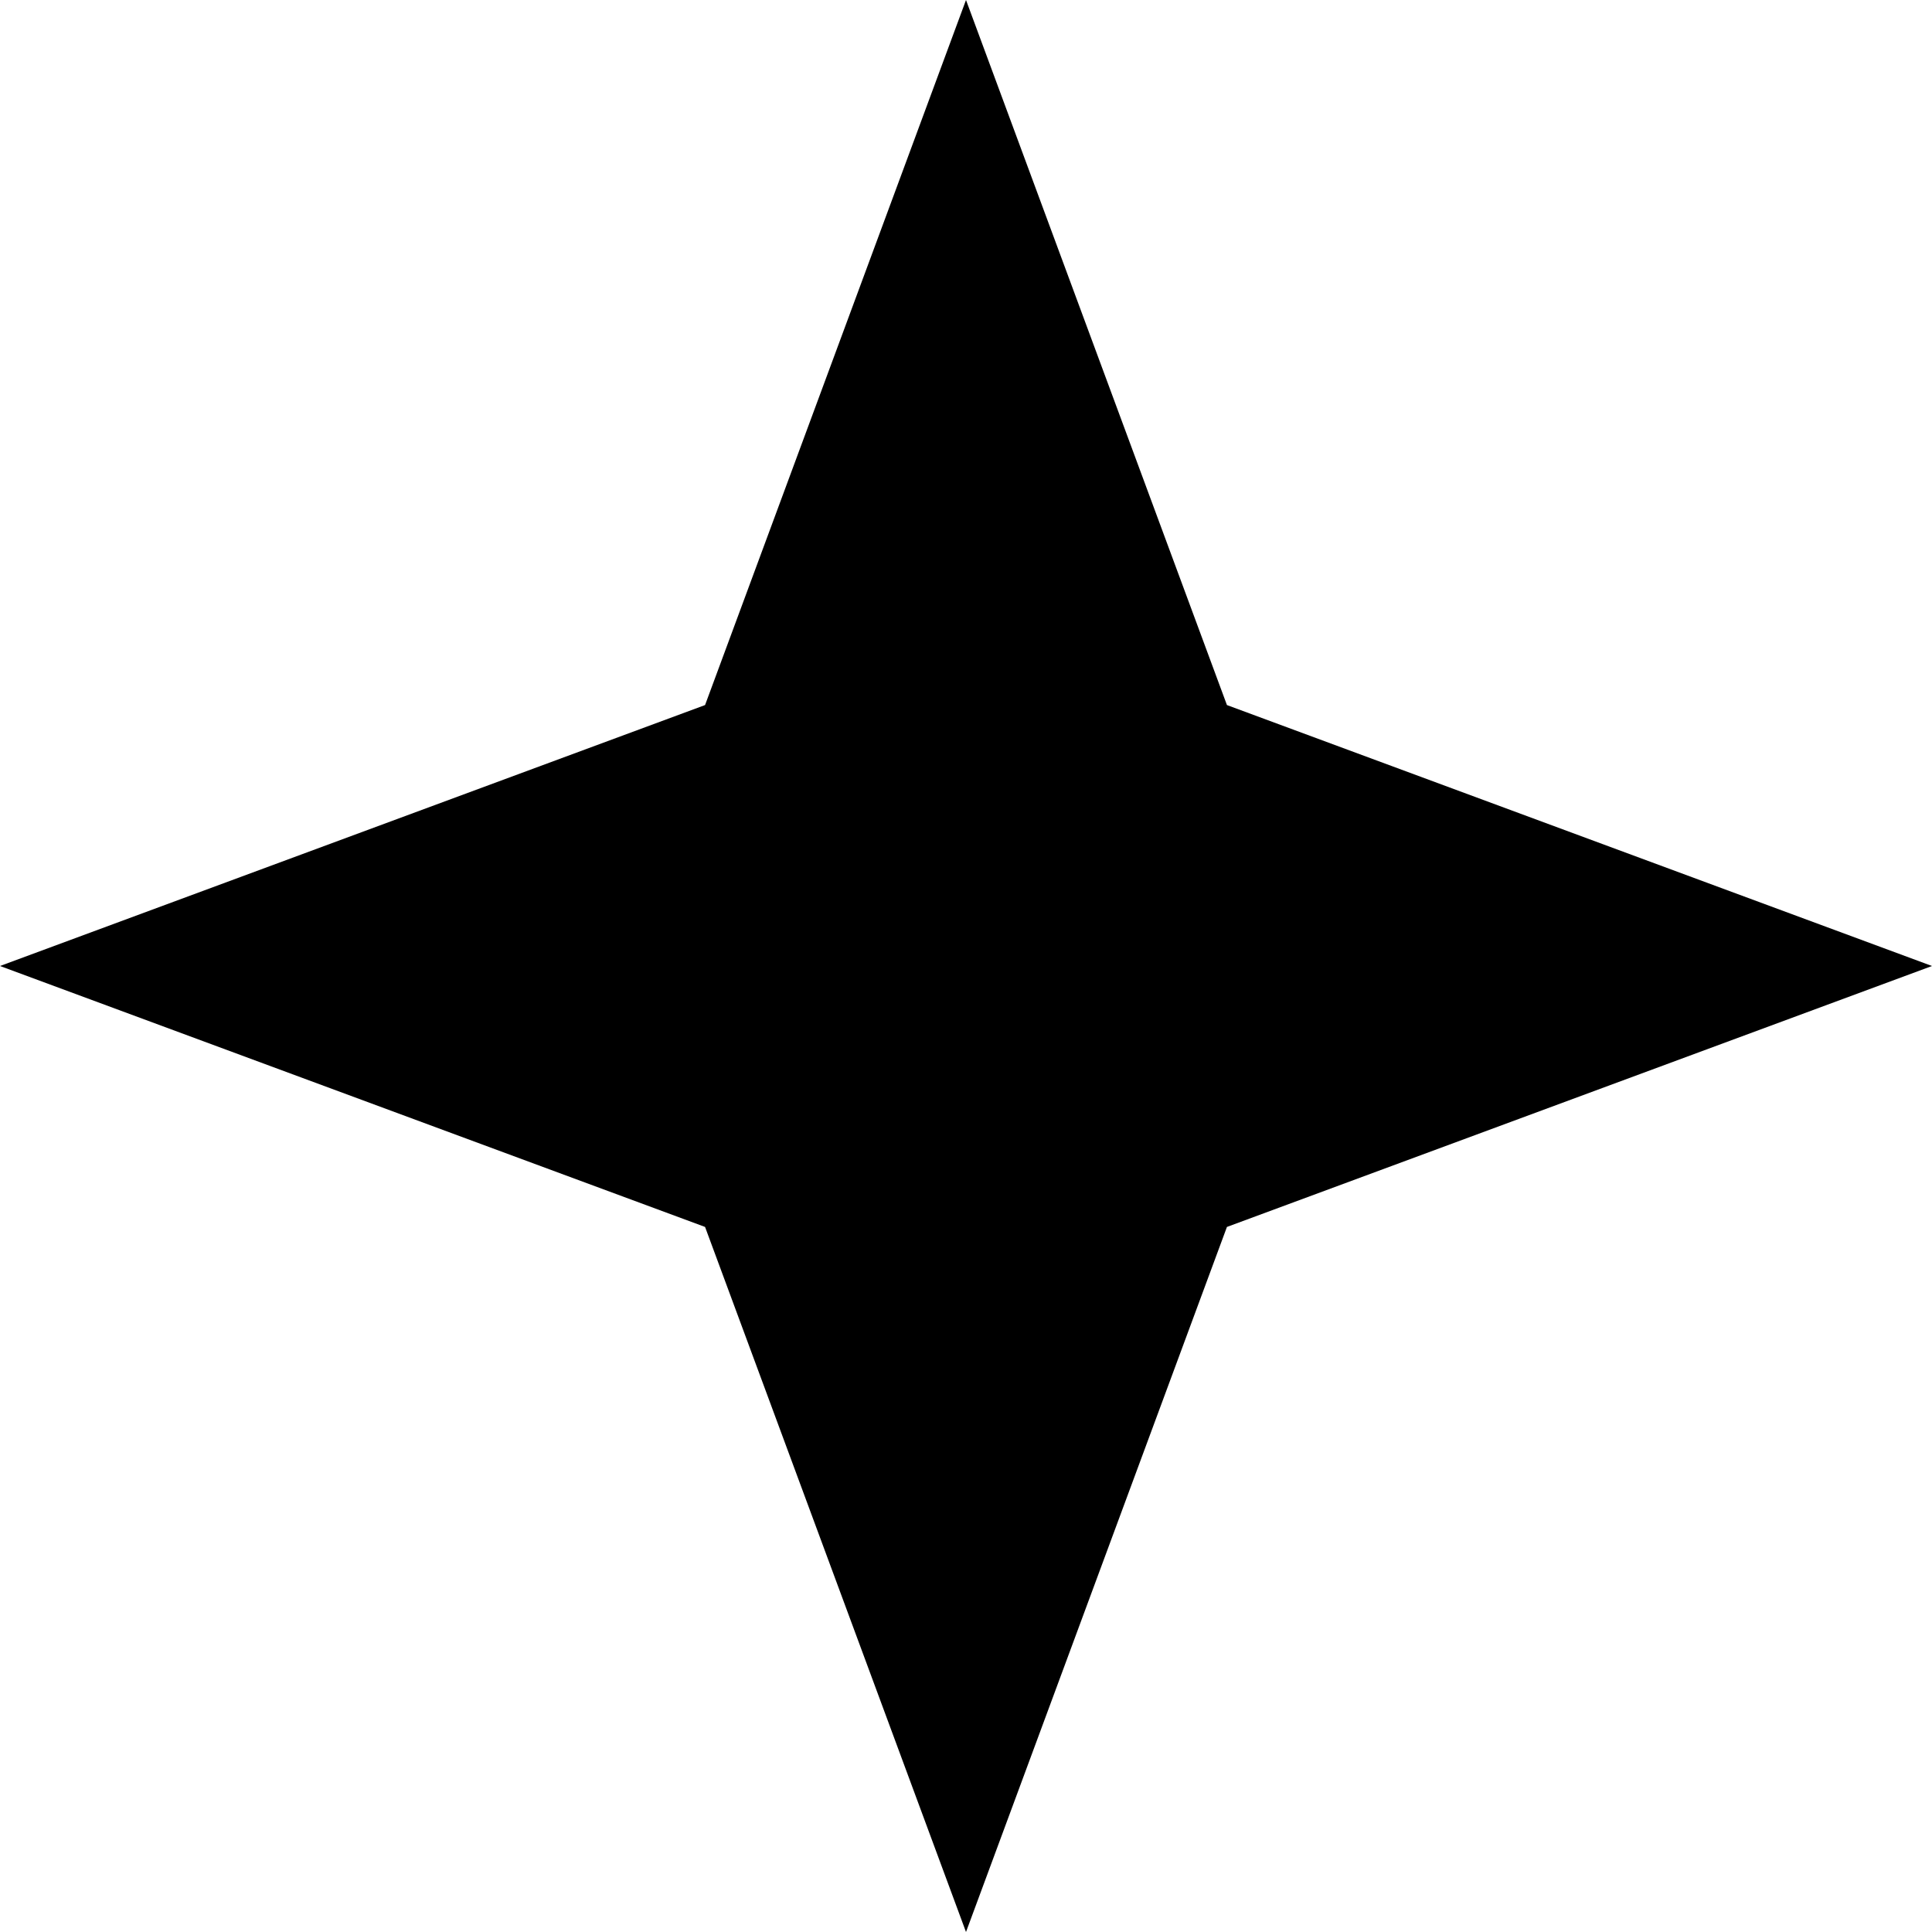
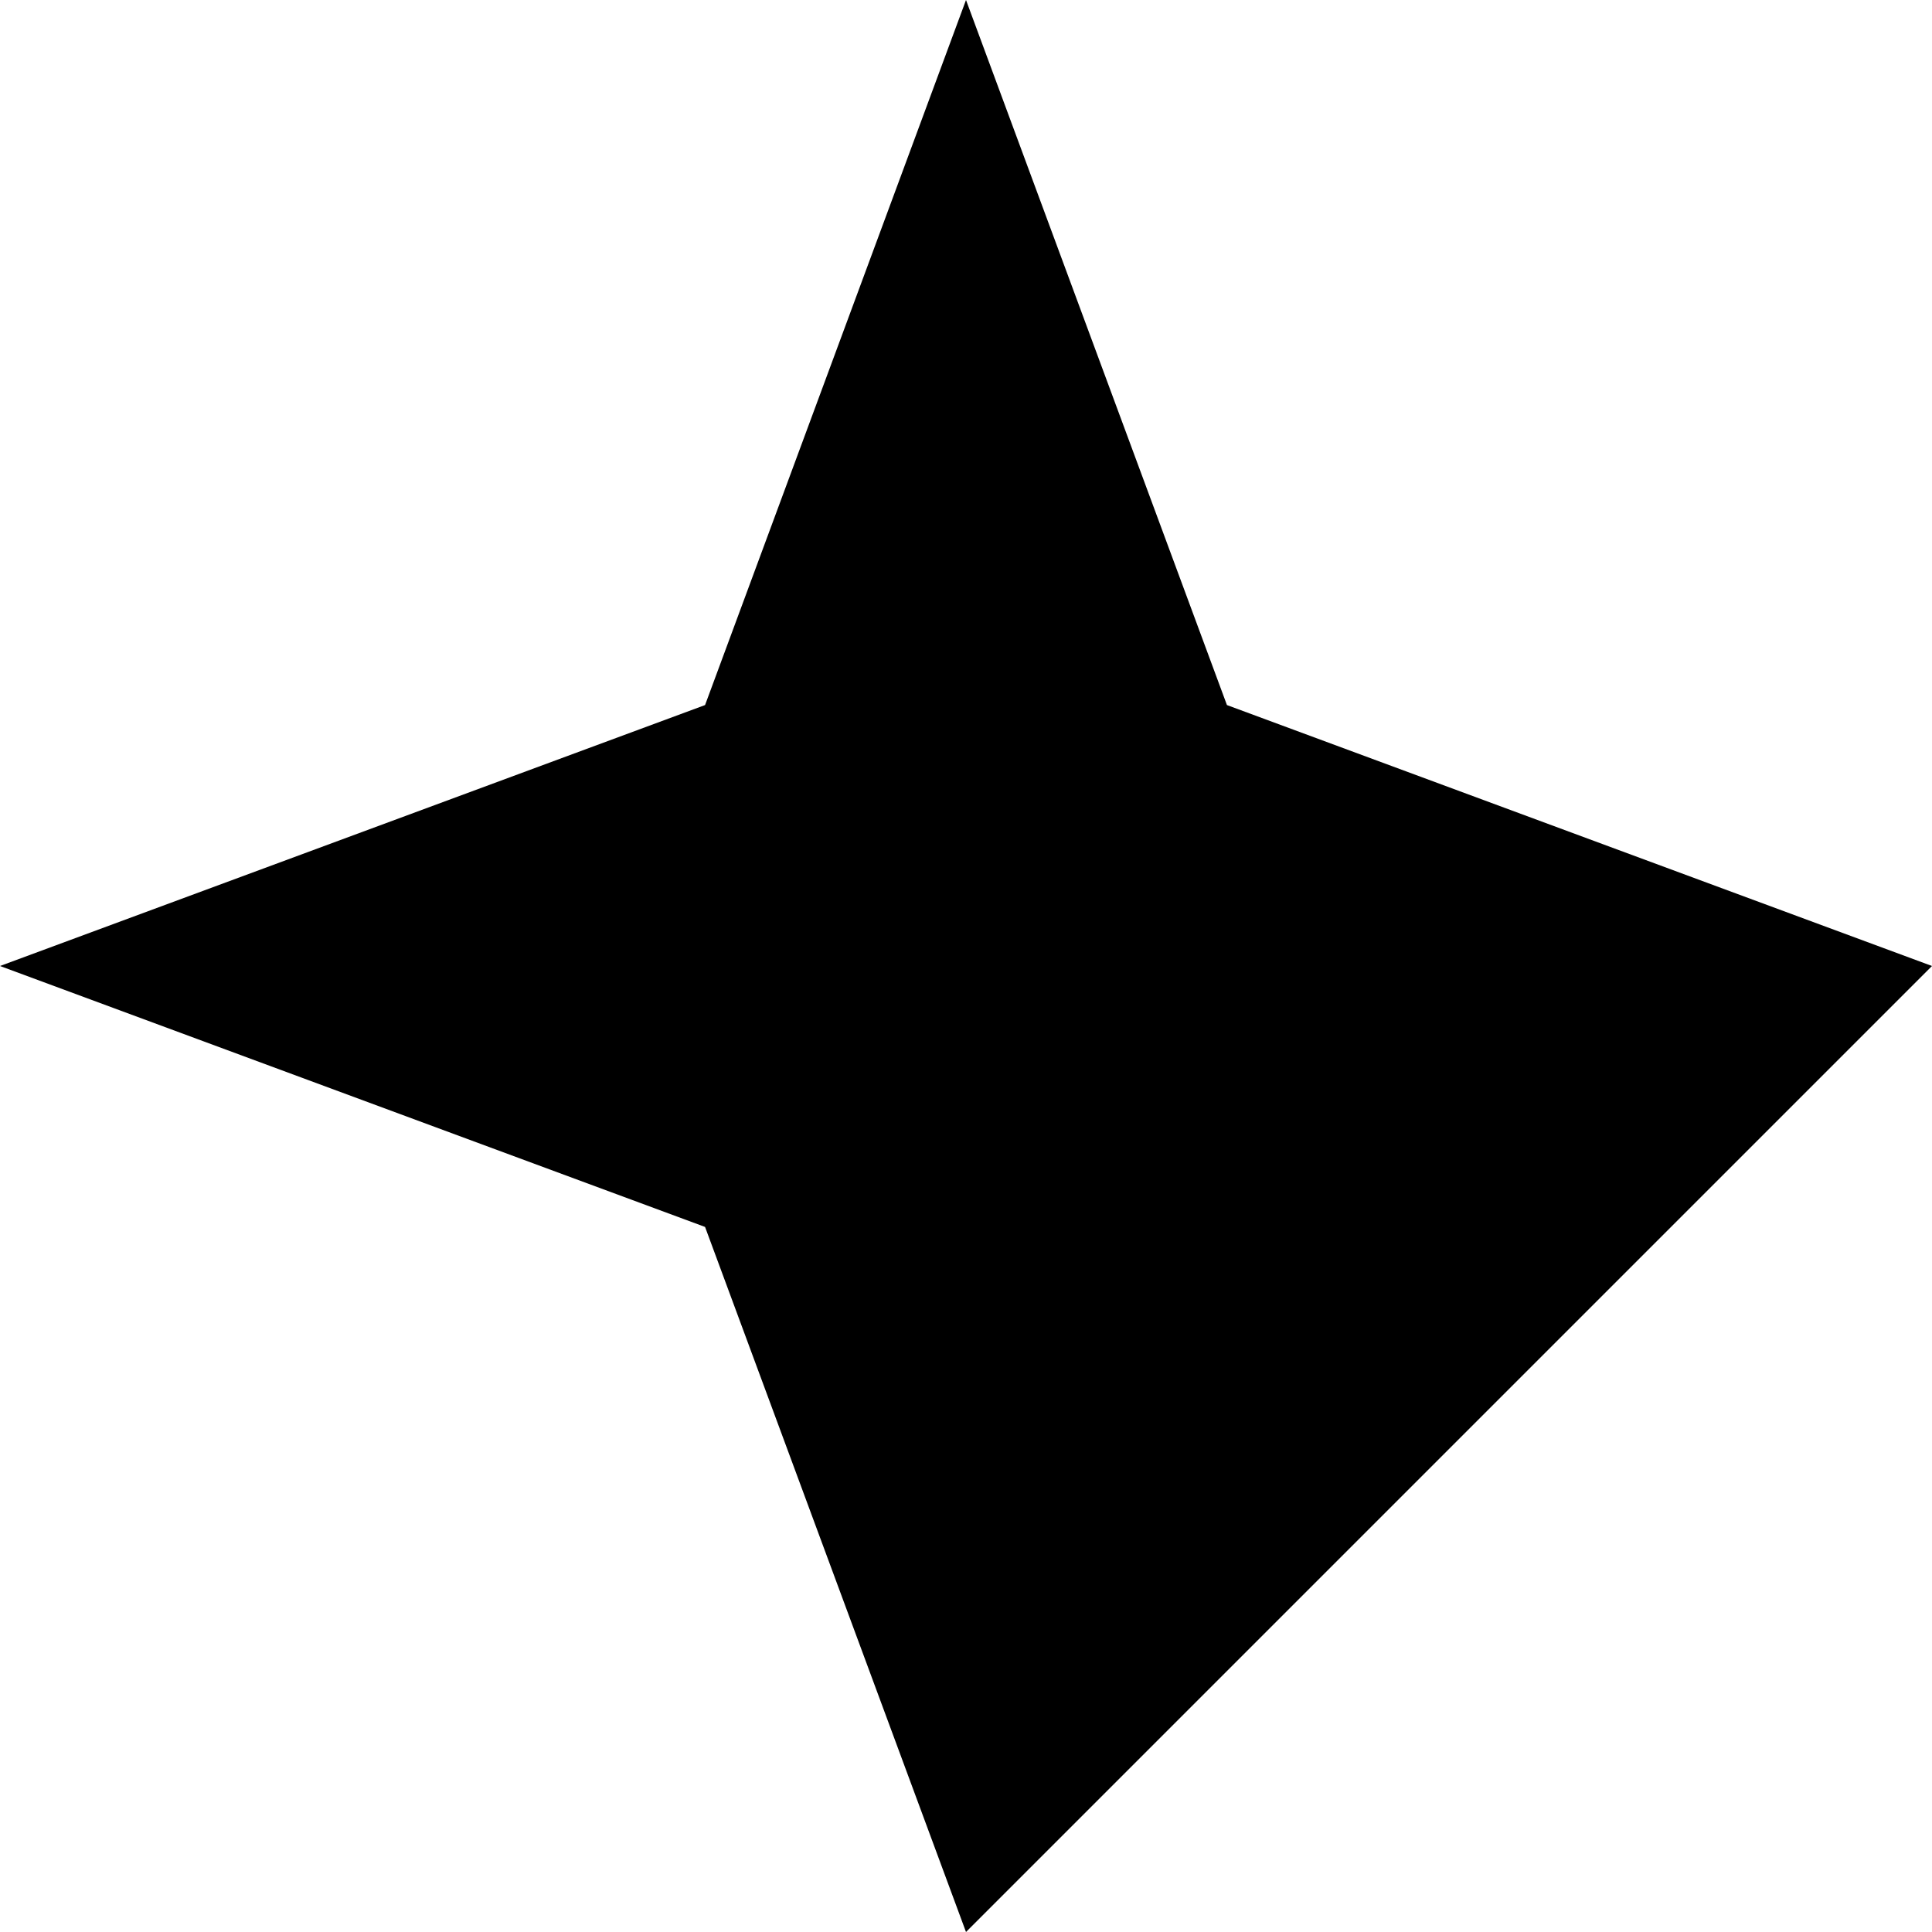
<svg xmlns="http://www.w3.org/2000/svg" width="32" height="32" viewBox="0 0 32 32" fill="none">
-   <path d="M16 0L20.322 11.678L32 16L20.322 20.322L16 32L11.678 20.322L0 16L11.678 11.678L16 0Z" fill="black" />
+   <path d="M16 0L20.322 11.678L32 16L16 32L11.678 20.322L0 16L11.678 11.678L16 0Z" fill="black" />
</svg>